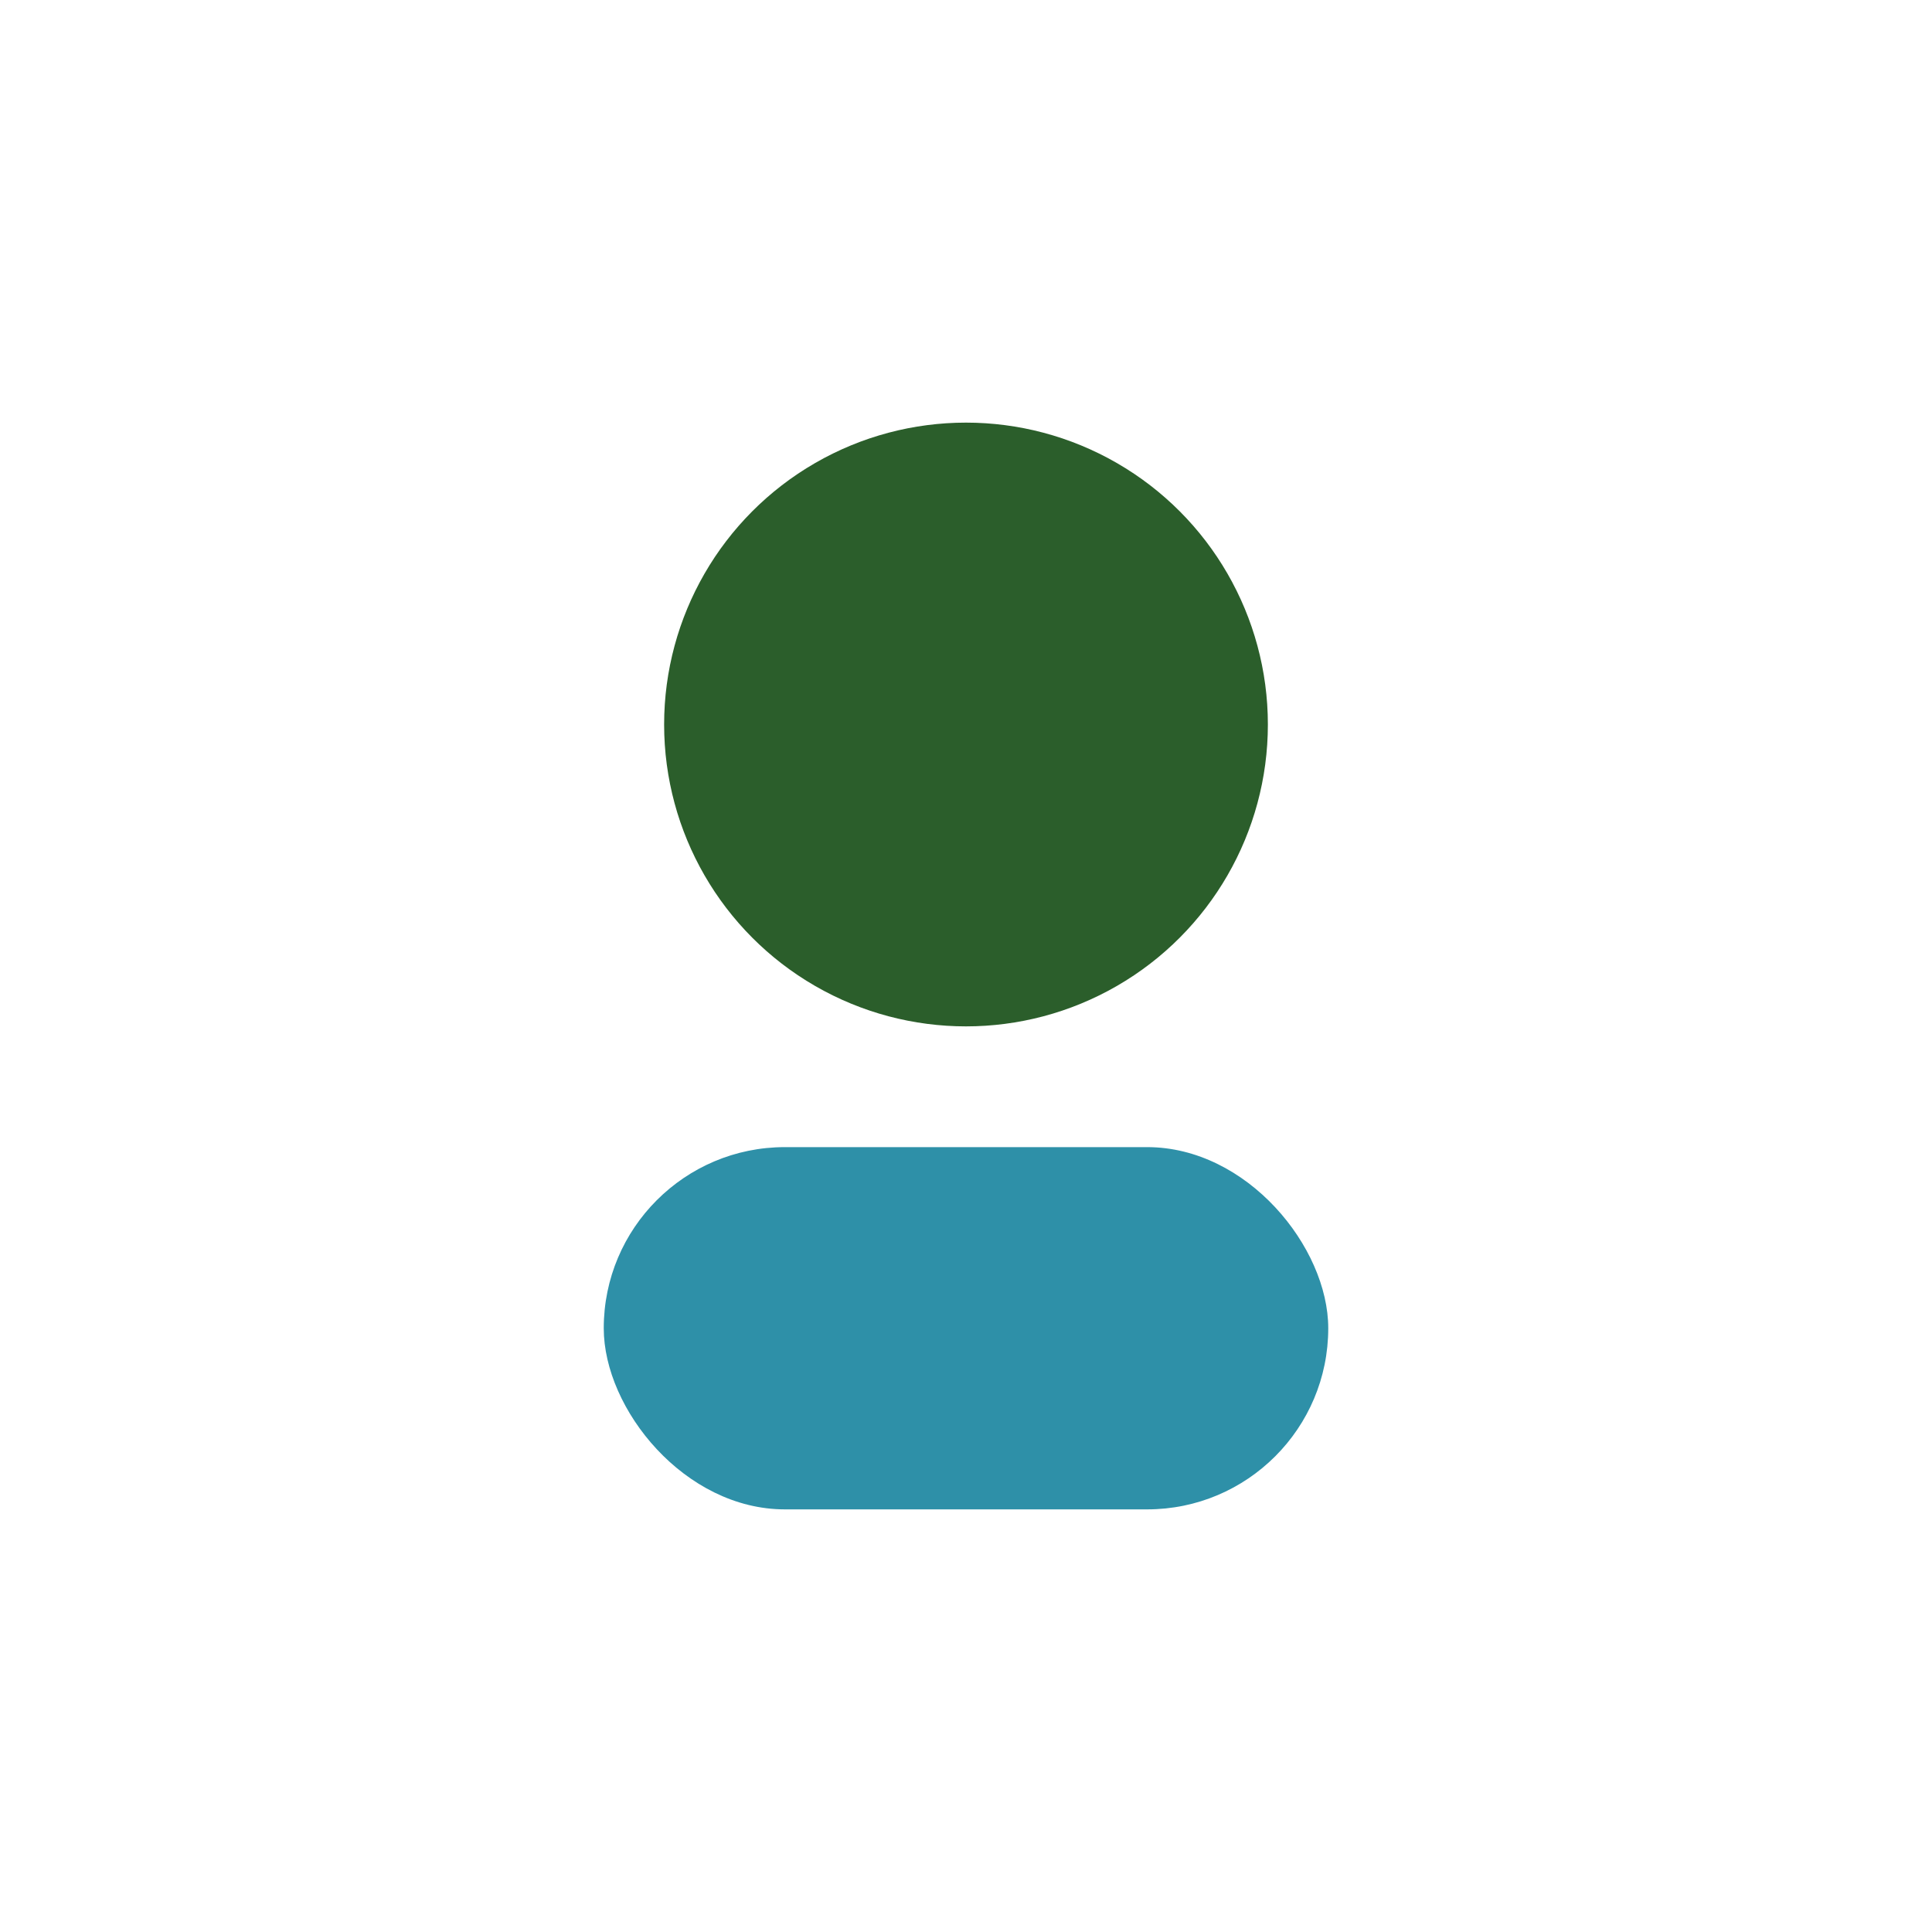
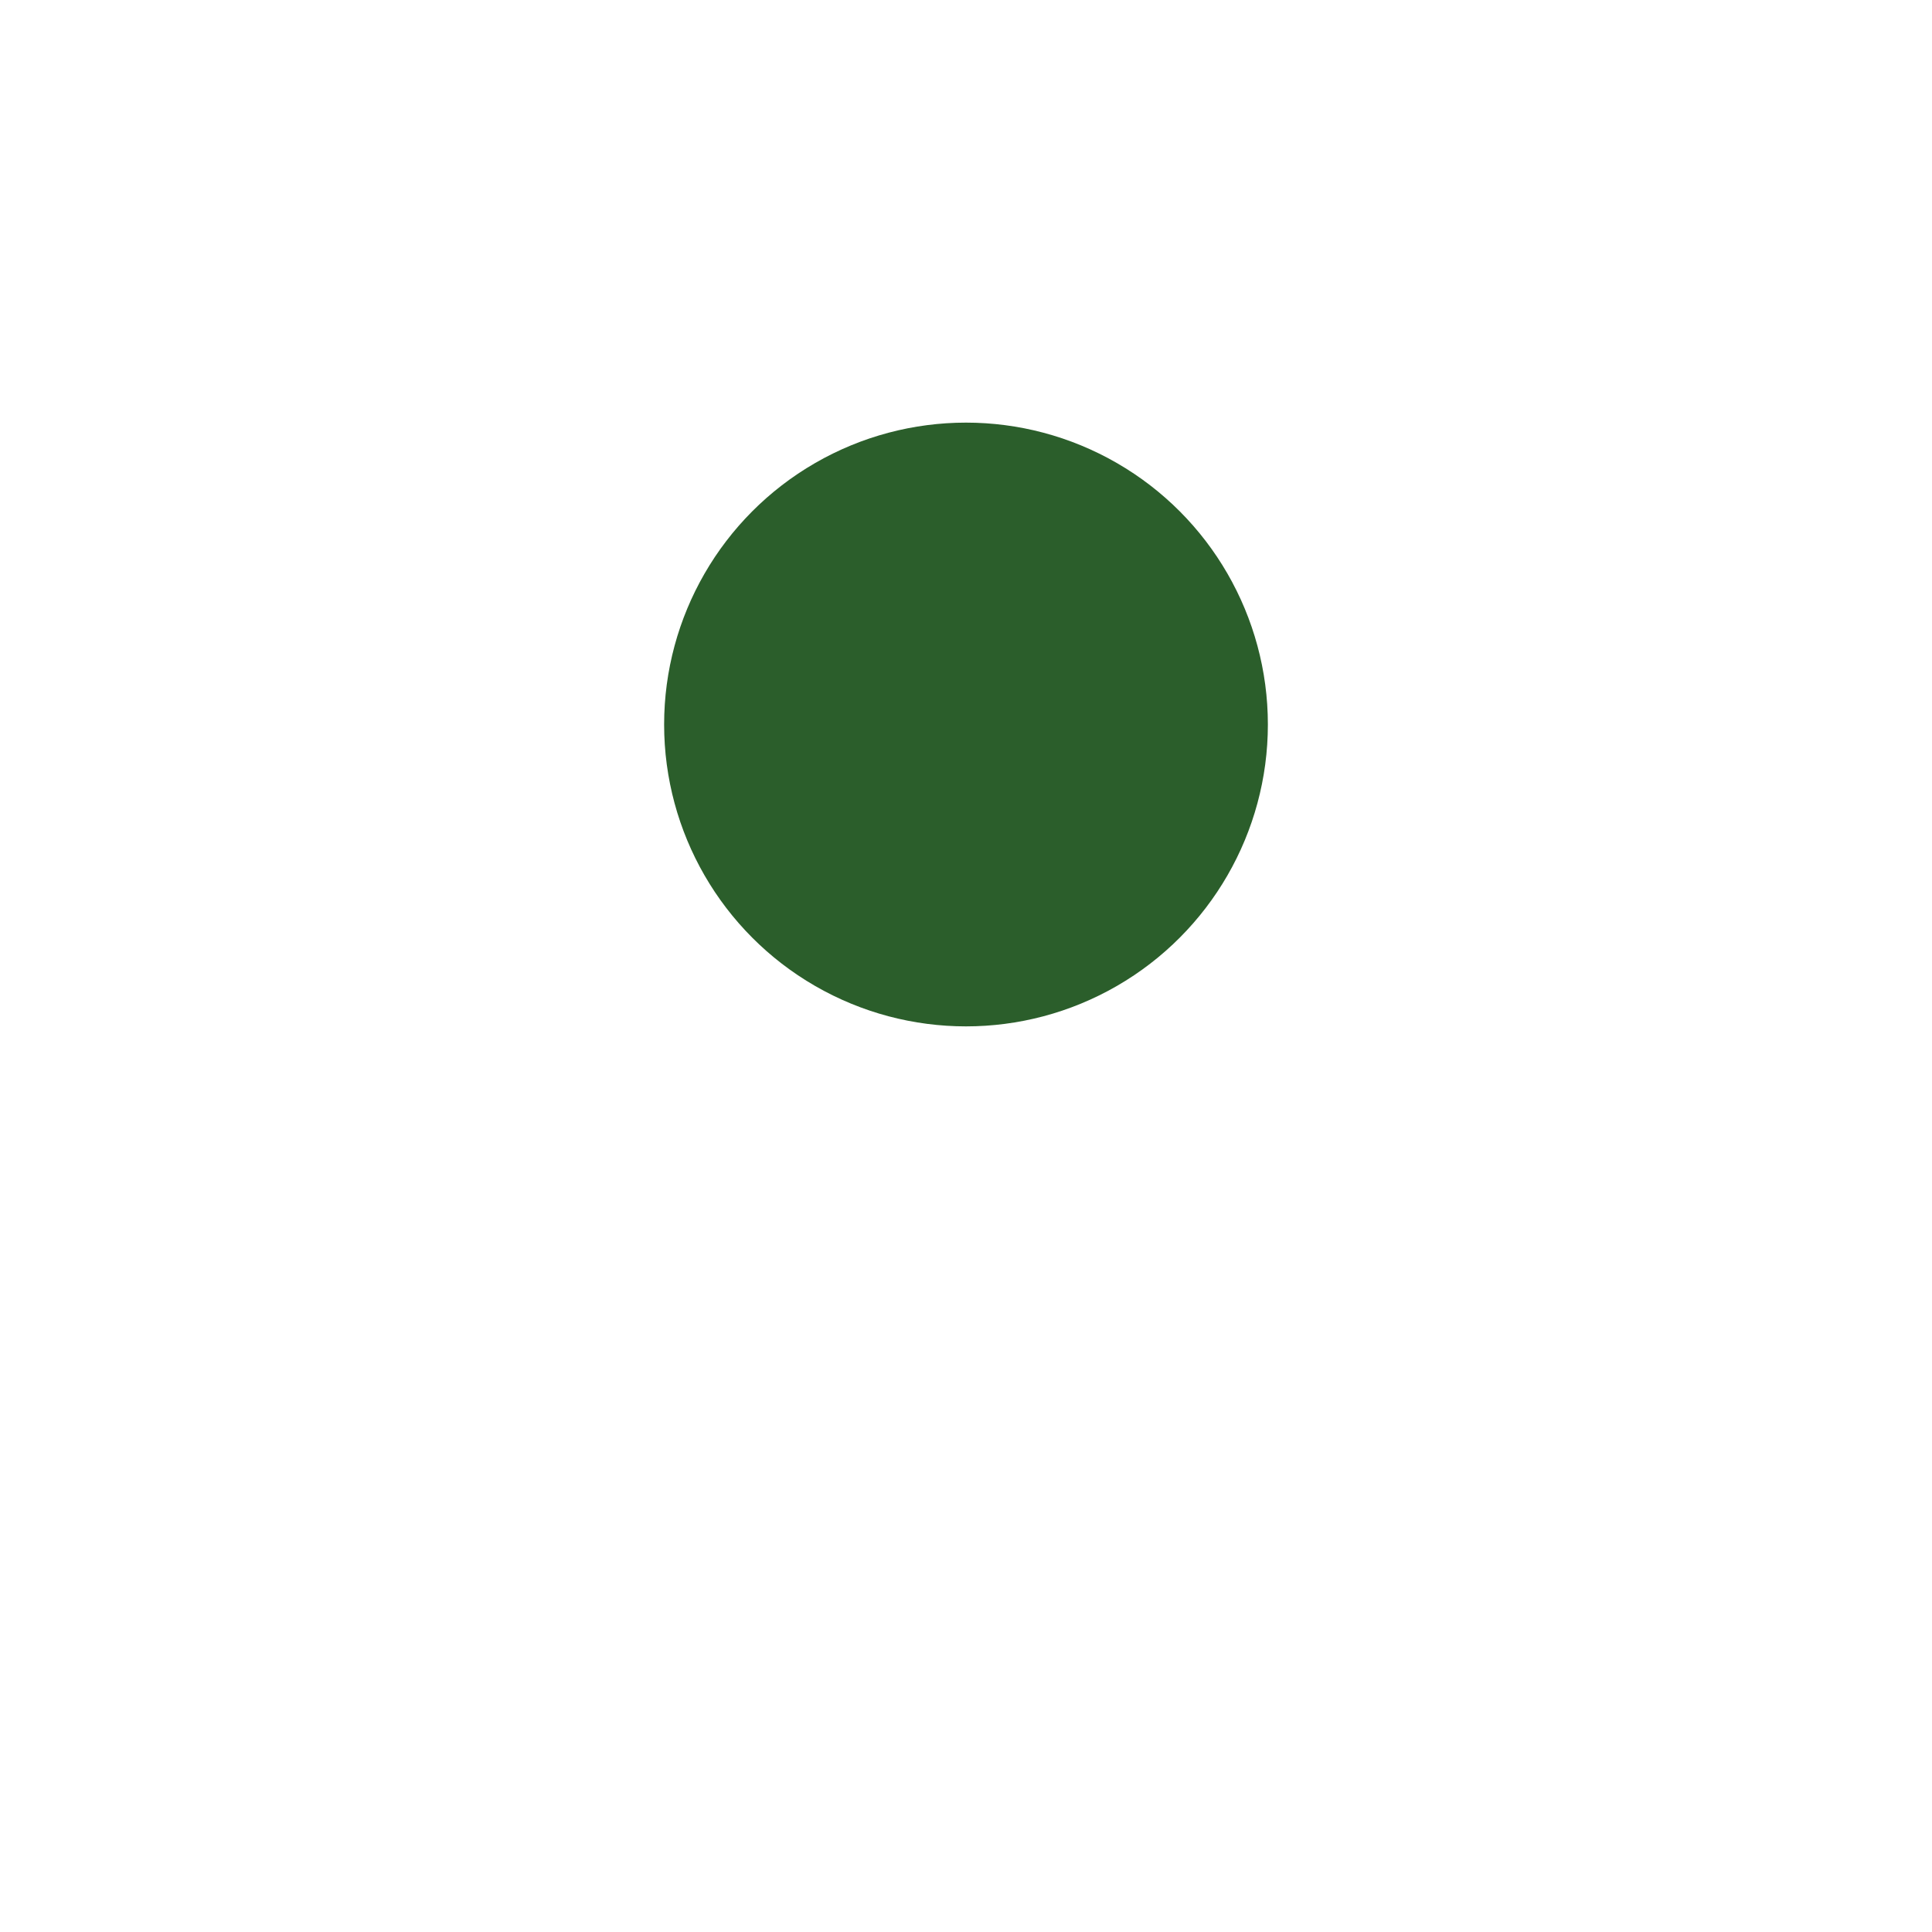
<svg xmlns="http://www.w3.org/2000/svg" width="32" height="32" viewBox="0 0 32 32">
  <circle cx="16" cy="12" r="5" fill="#2B5E2B" />
-   <rect x="10" y="19" width="12" height="6" rx="3" fill="#2E90A8" />
</svg>